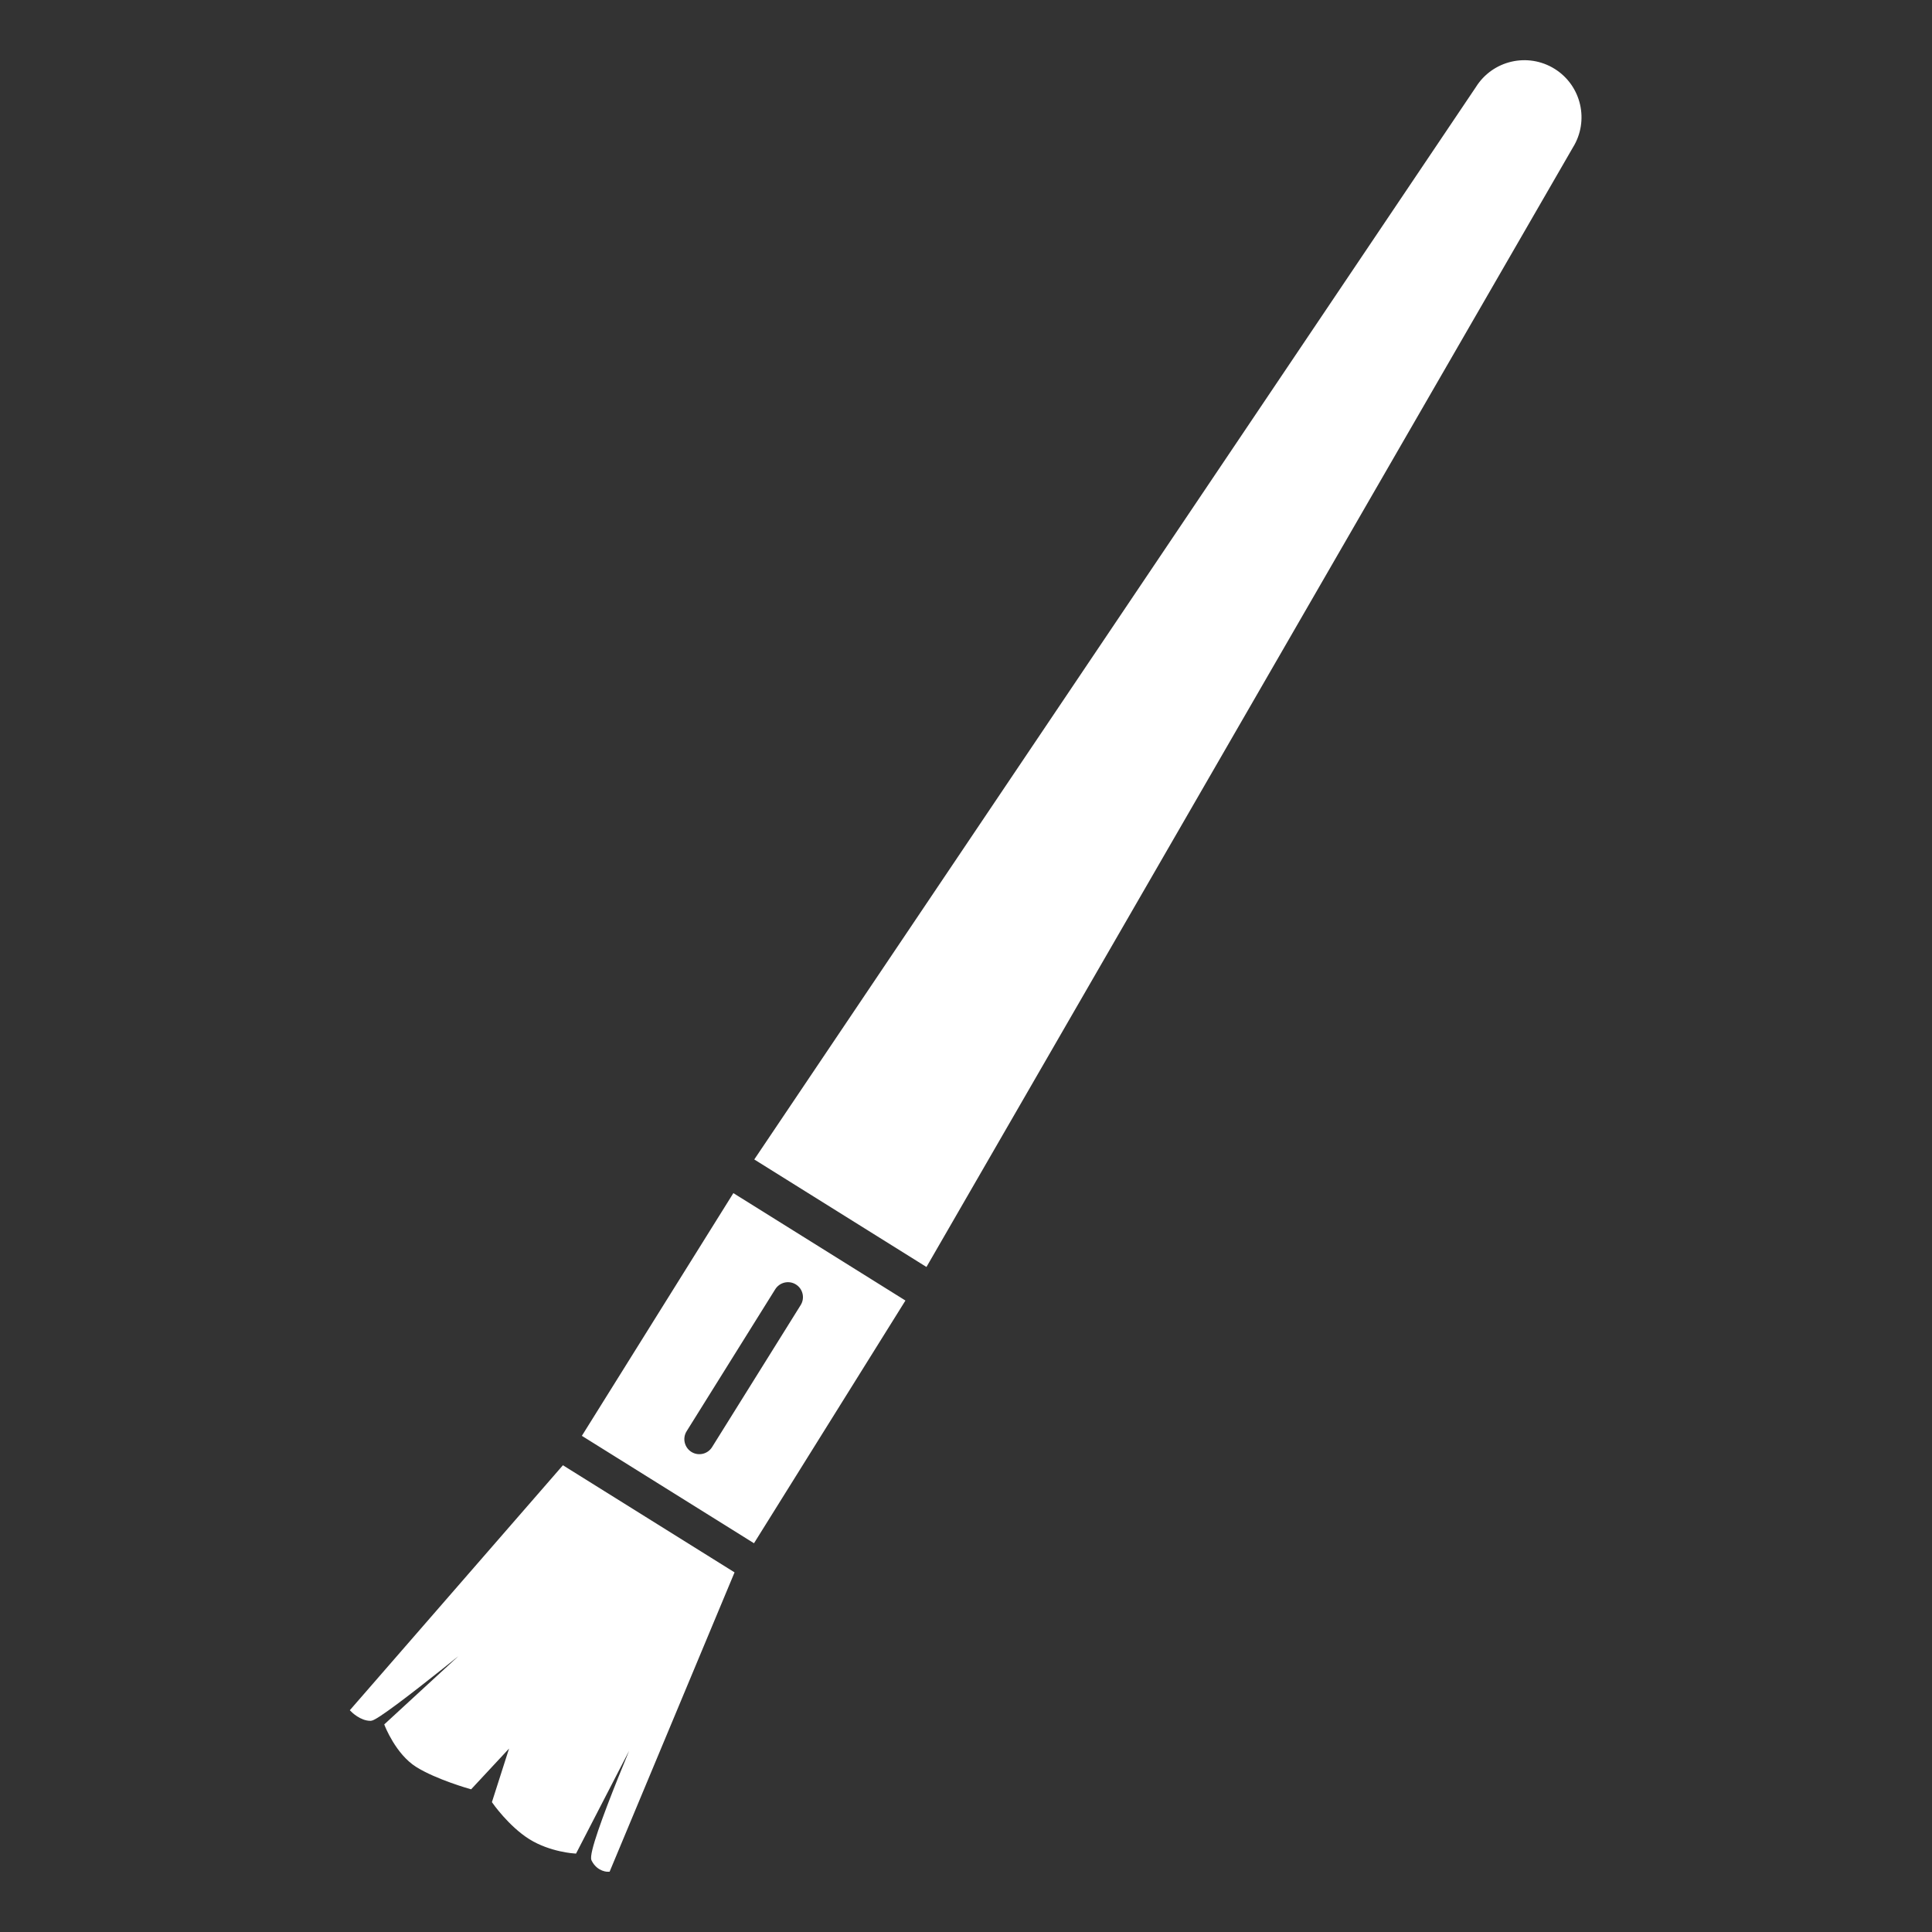
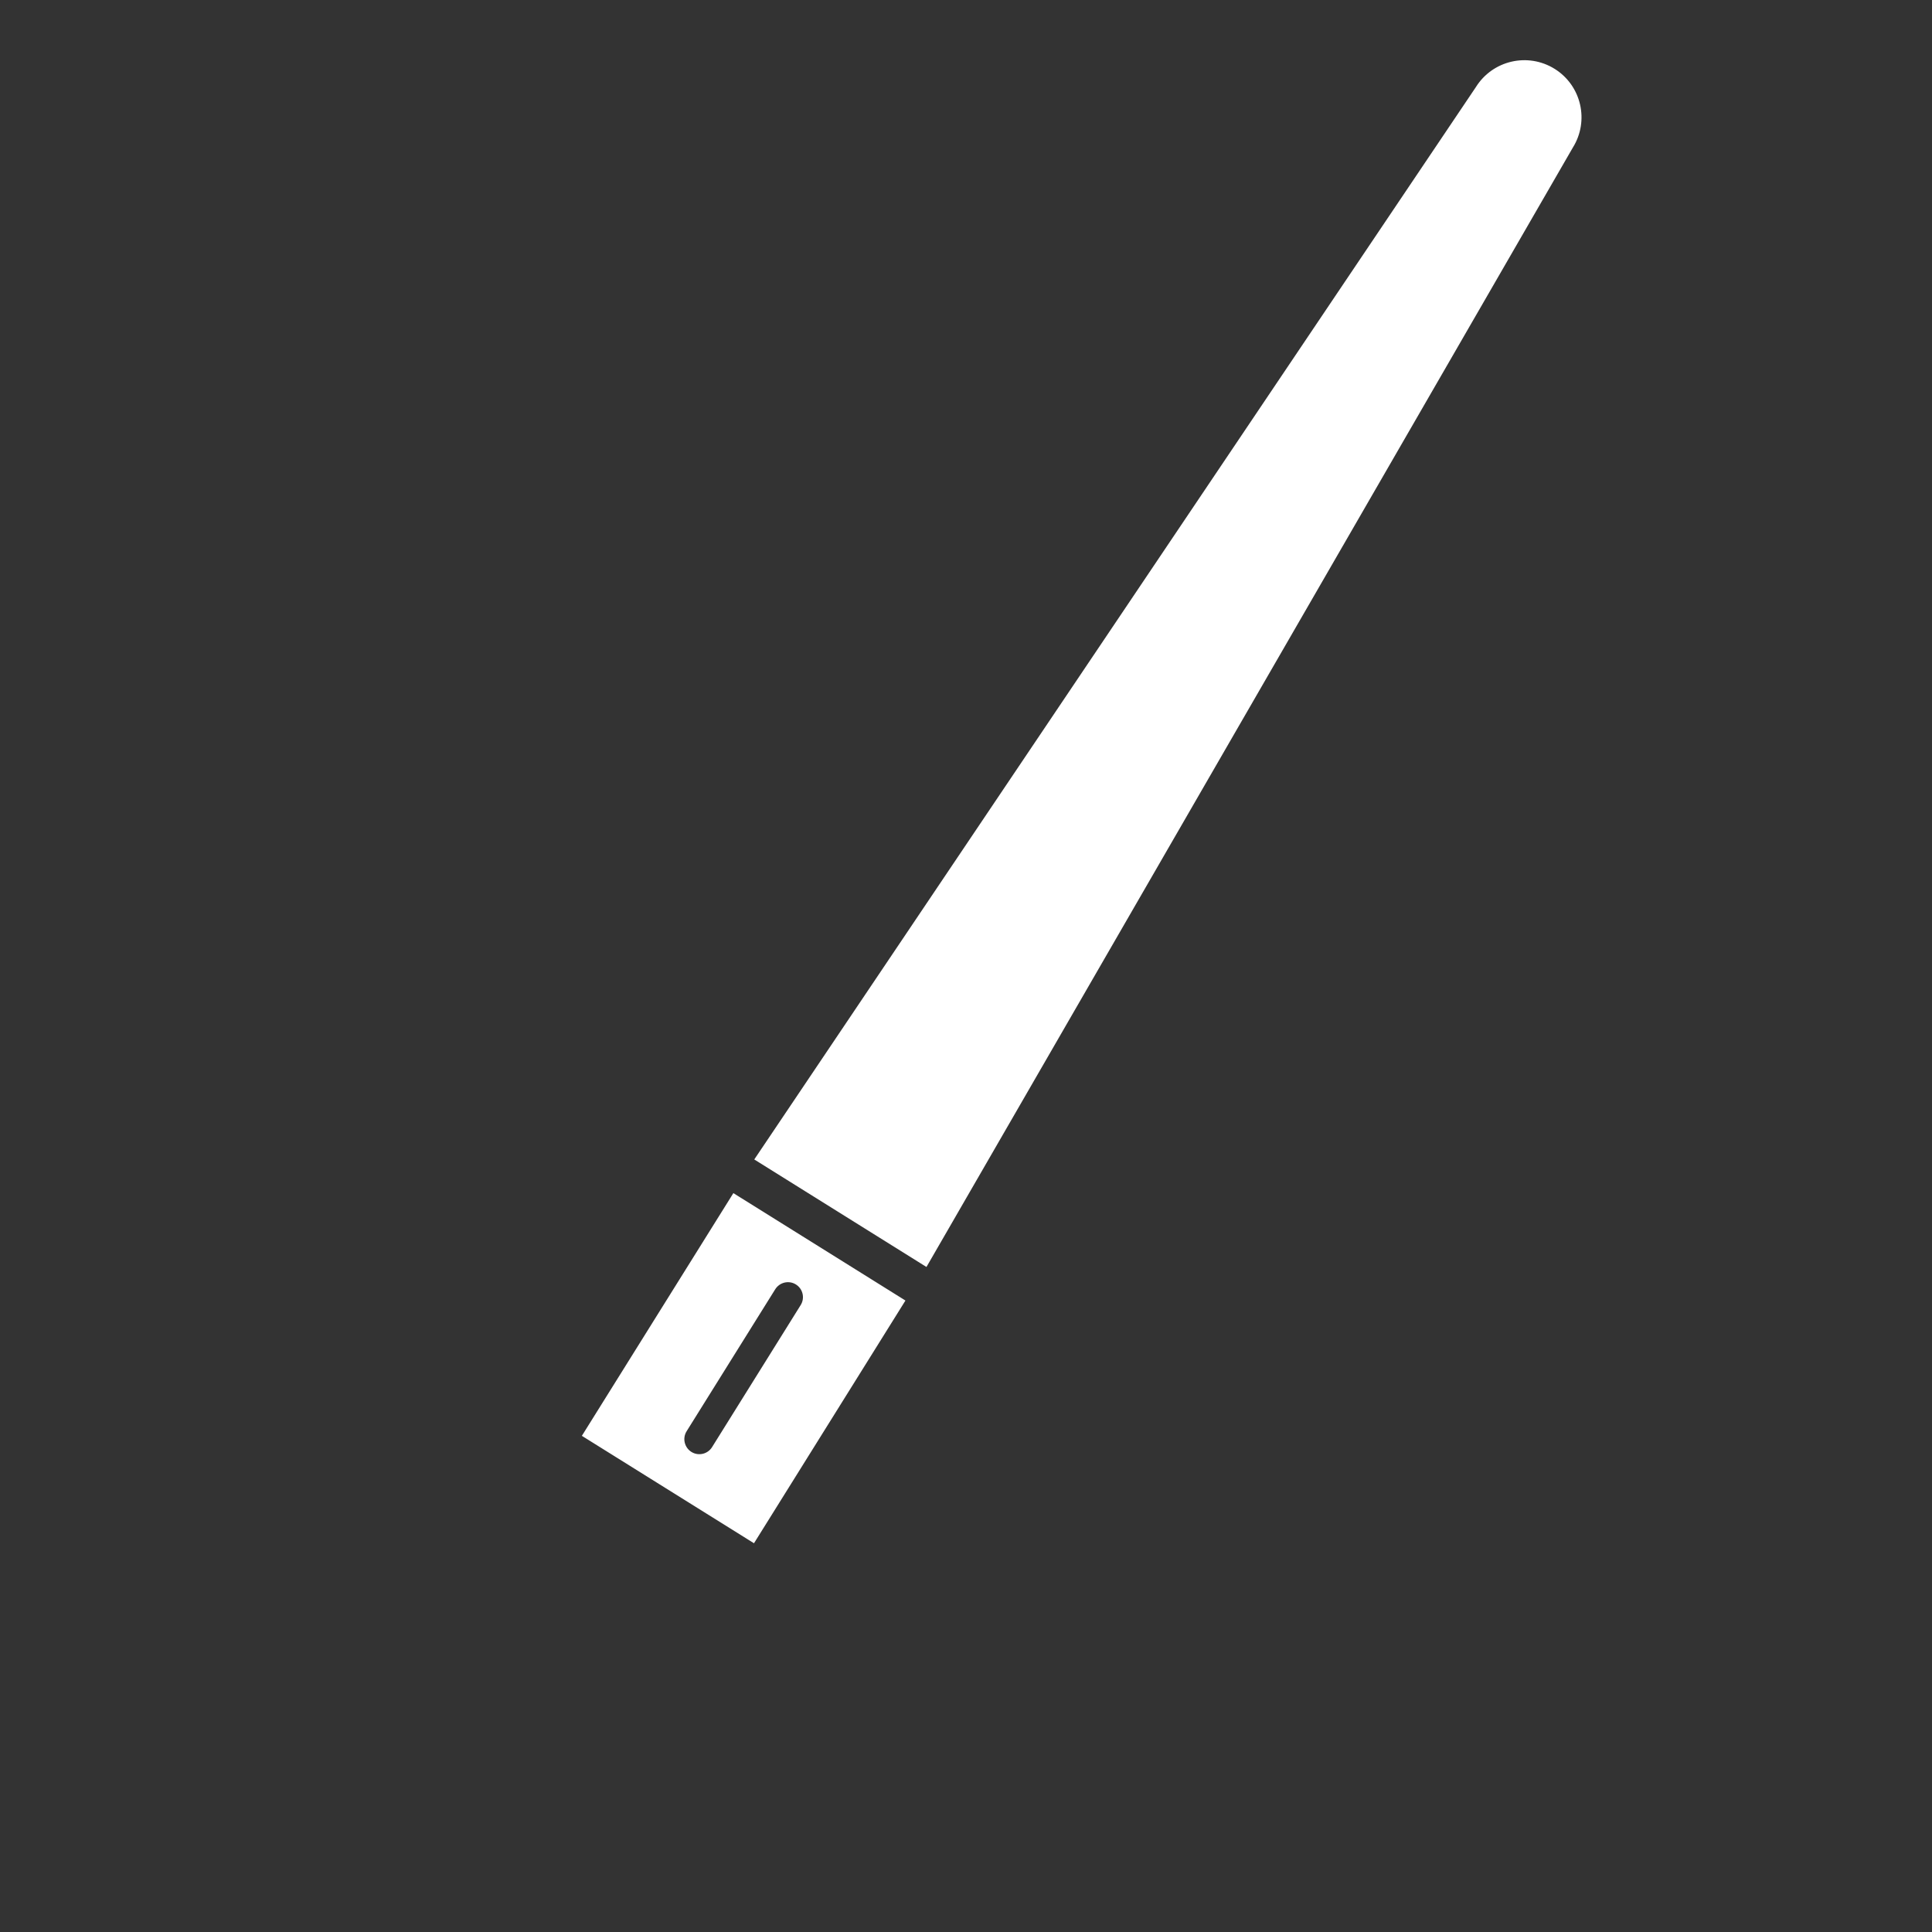
<svg xmlns="http://www.w3.org/2000/svg" xml:space="preserve" width="512px" viewBox="0 0 512 512" version="1.1" height="512px">
  <rect x="0" y="0" width="512" height="512" fill="#333333" stroke="none" />
  <g id="Layer_7">
    <g>
      <path d="M411.737,18.676c-6.873-4.28-15.911-2.194-20.192,4.673L200.594,307.12l44.753,27.943L416.387,38.858    C420.677,31.991,418.59,22.956,411.737,18.676z" fill="white" stroke="white" />
      <path d="M154.889,380.351l44.767,27.938l39.606-63.473l-44.753-27.938L154.889,380.351z M211.196,339.977    c2.086,1.309,2.728,4.063,1.409,6.158l-23.479,37.638c-1.309,2.095-4.063,2.727-6.158,1.426c-2.095-1.317-2.741-4.081-1.427-6.176    l23.479-37.619C206.338,339.308,209.092,338.657,211.196,339.977z" fill="white" stroke="white" />
-       <path d="M93.385,453.213c0,0,2.343,2.403,4.89,2.322c2.546-0.082,35.488-27.262,35.488-27.262l-31.343,28.851    c0,0,2.858,7.414,8.154,10.719c5.282,3.305,14.123,5.779,14.123,5.779l11.365-12.208l-5.147,16.091c0,0,4.244,6.104,9.644,9.481    c5.396,3.359,11.802,3.721,11.802,3.721l19.92-38.577c0,0-16.461,37.909-15.053,40.717c1.414,2.81,3.982,2.7,3.982,2.7    l32.829-78.652l-44.758-27.938L93.385,453.213z" fill="white" stroke="white" />
    </g>
  </g>
</svg>